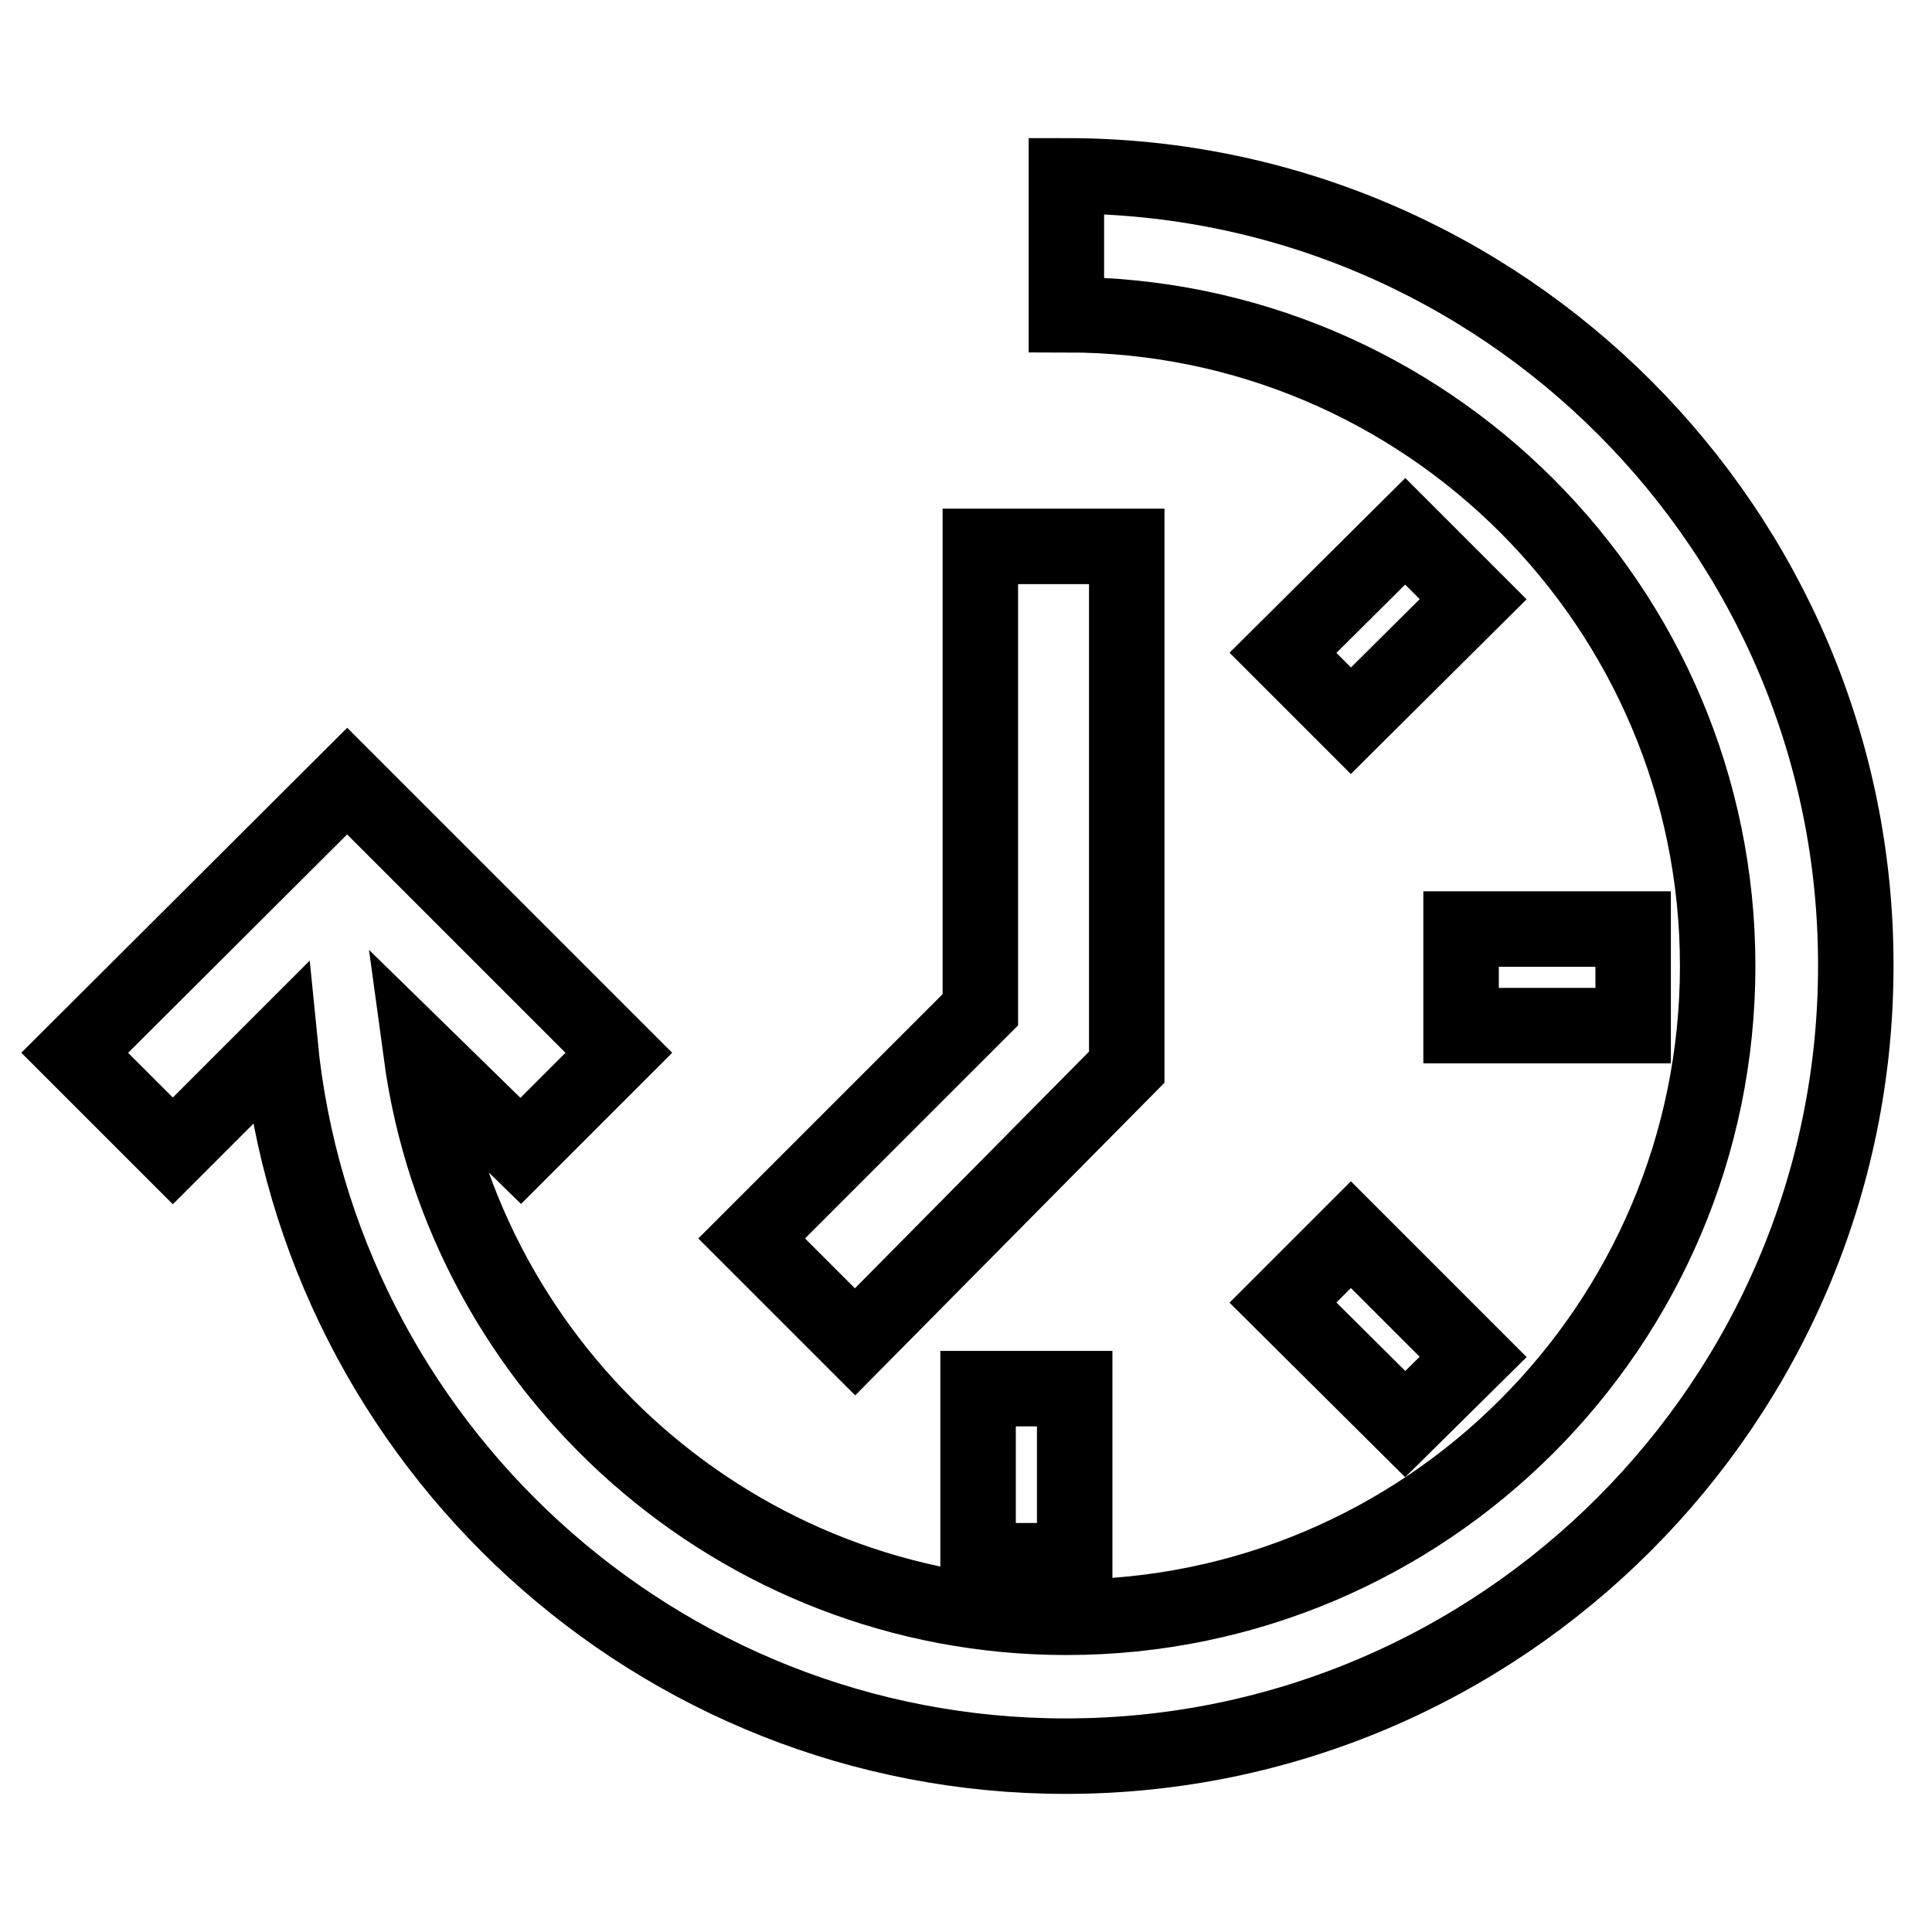
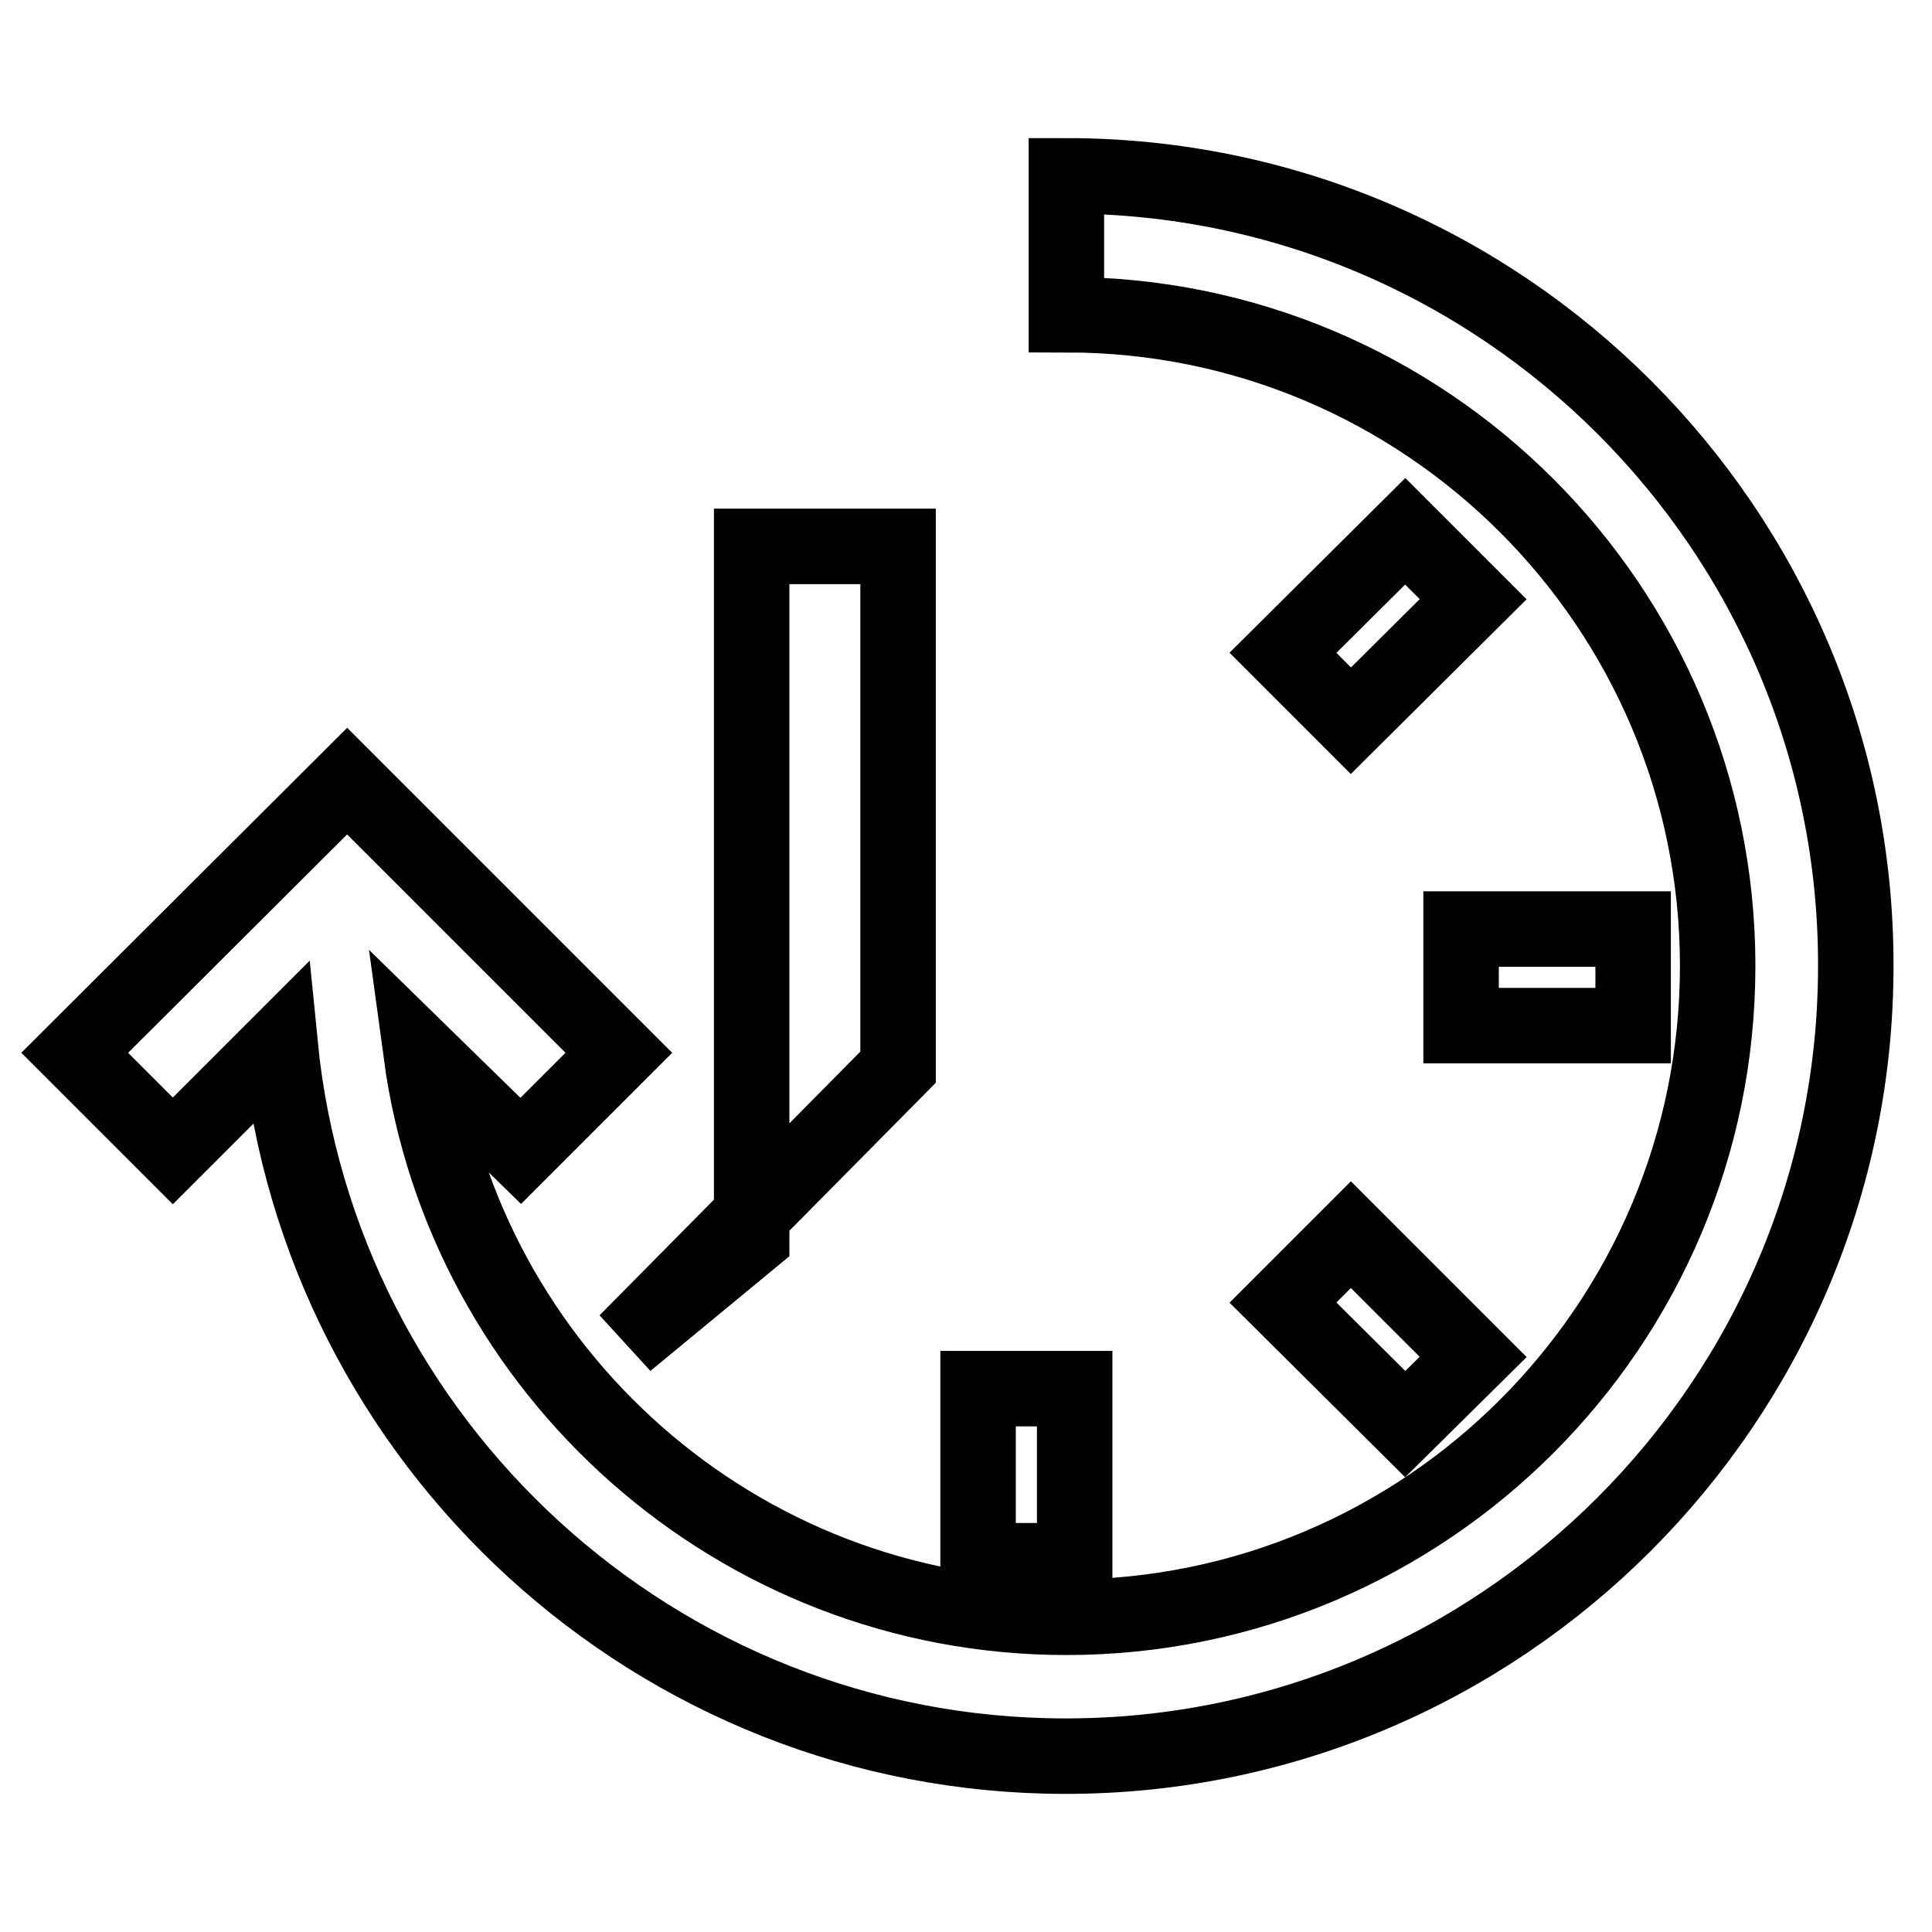
<svg xmlns="http://www.w3.org/2000/svg" version="1.1" x="0px" y="0px" viewBox="0 0 256 256" enable-background="new 0 0 256 256" xml:space="preserve">
  <g>
-     <path stroke-width="10" fill-opacity="0" stroke="#000000" d="M193.6,123.1h22.8v12.8h-22.8V123.1z M129.6,184h12.8v22.8h-12.8V184z M195.2,79.4l-16.2,16.1l-9-9 l16.2-16.1L195.2,79.4z M186.2,188.7L170,172.6l9-9l16.2,16.2L186.2,188.7L186.2,188.7z M99.6,164.1l30.3-30.3V72.4h19.4v69 c-1.3,1.3-36,36.4-36,36.4L99.6,164.1z M141.3,23.3v18.4c47.6,0,86.3,38.7,86.3,86.3c0,47.6-38.7,86.3-86.3,86.3 c-43.6,0-79.8-32.6-85.5-74.7L69,152.5l13-13l-36-36l-36.1,36l13,13l14.2-14.2c5.2,52.9,49.9,94.4,104.1,94.4 c57.7,0,104.7-47,104.7-104.7C246,70.3,199,23.3,141.3,23.3z" />
+     <path stroke-width="10" fill-opacity="0" stroke="#000000" d="M193.6,123.1h22.8v12.8h-22.8V123.1z M129.6,184h12.8v22.8h-12.8V184z M195.2,79.4l-16.2,16.1l-9-9 l16.2-16.1L195.2,79.4z M186.2,188.7L170,172.6l9-9l16.2,16.2L186.2,188.7L186.2,188.7z M99.6,164.1V72.4h19.4v69 c-1.3,1.3-36,36.4-36,36.4L99.6,164.1z M141.3,23.3v18.4c47.6,0,86.3,38.7,86.3,86.3c0,47.6-38.7,86.3-86.3,86.3 c-43.6,0-79.8-32.6-85.5-74.7L69,152.5l13-13l-36-36l-36.1,36l13,13l14.2-14.2c5.2,52.9,49.9,94.4,104.1,94.4 c57.7,0,104.7-47,104.7-104.7C246,70.3,199,23.3,141.3,23.3z" />
  </g>
</svg>